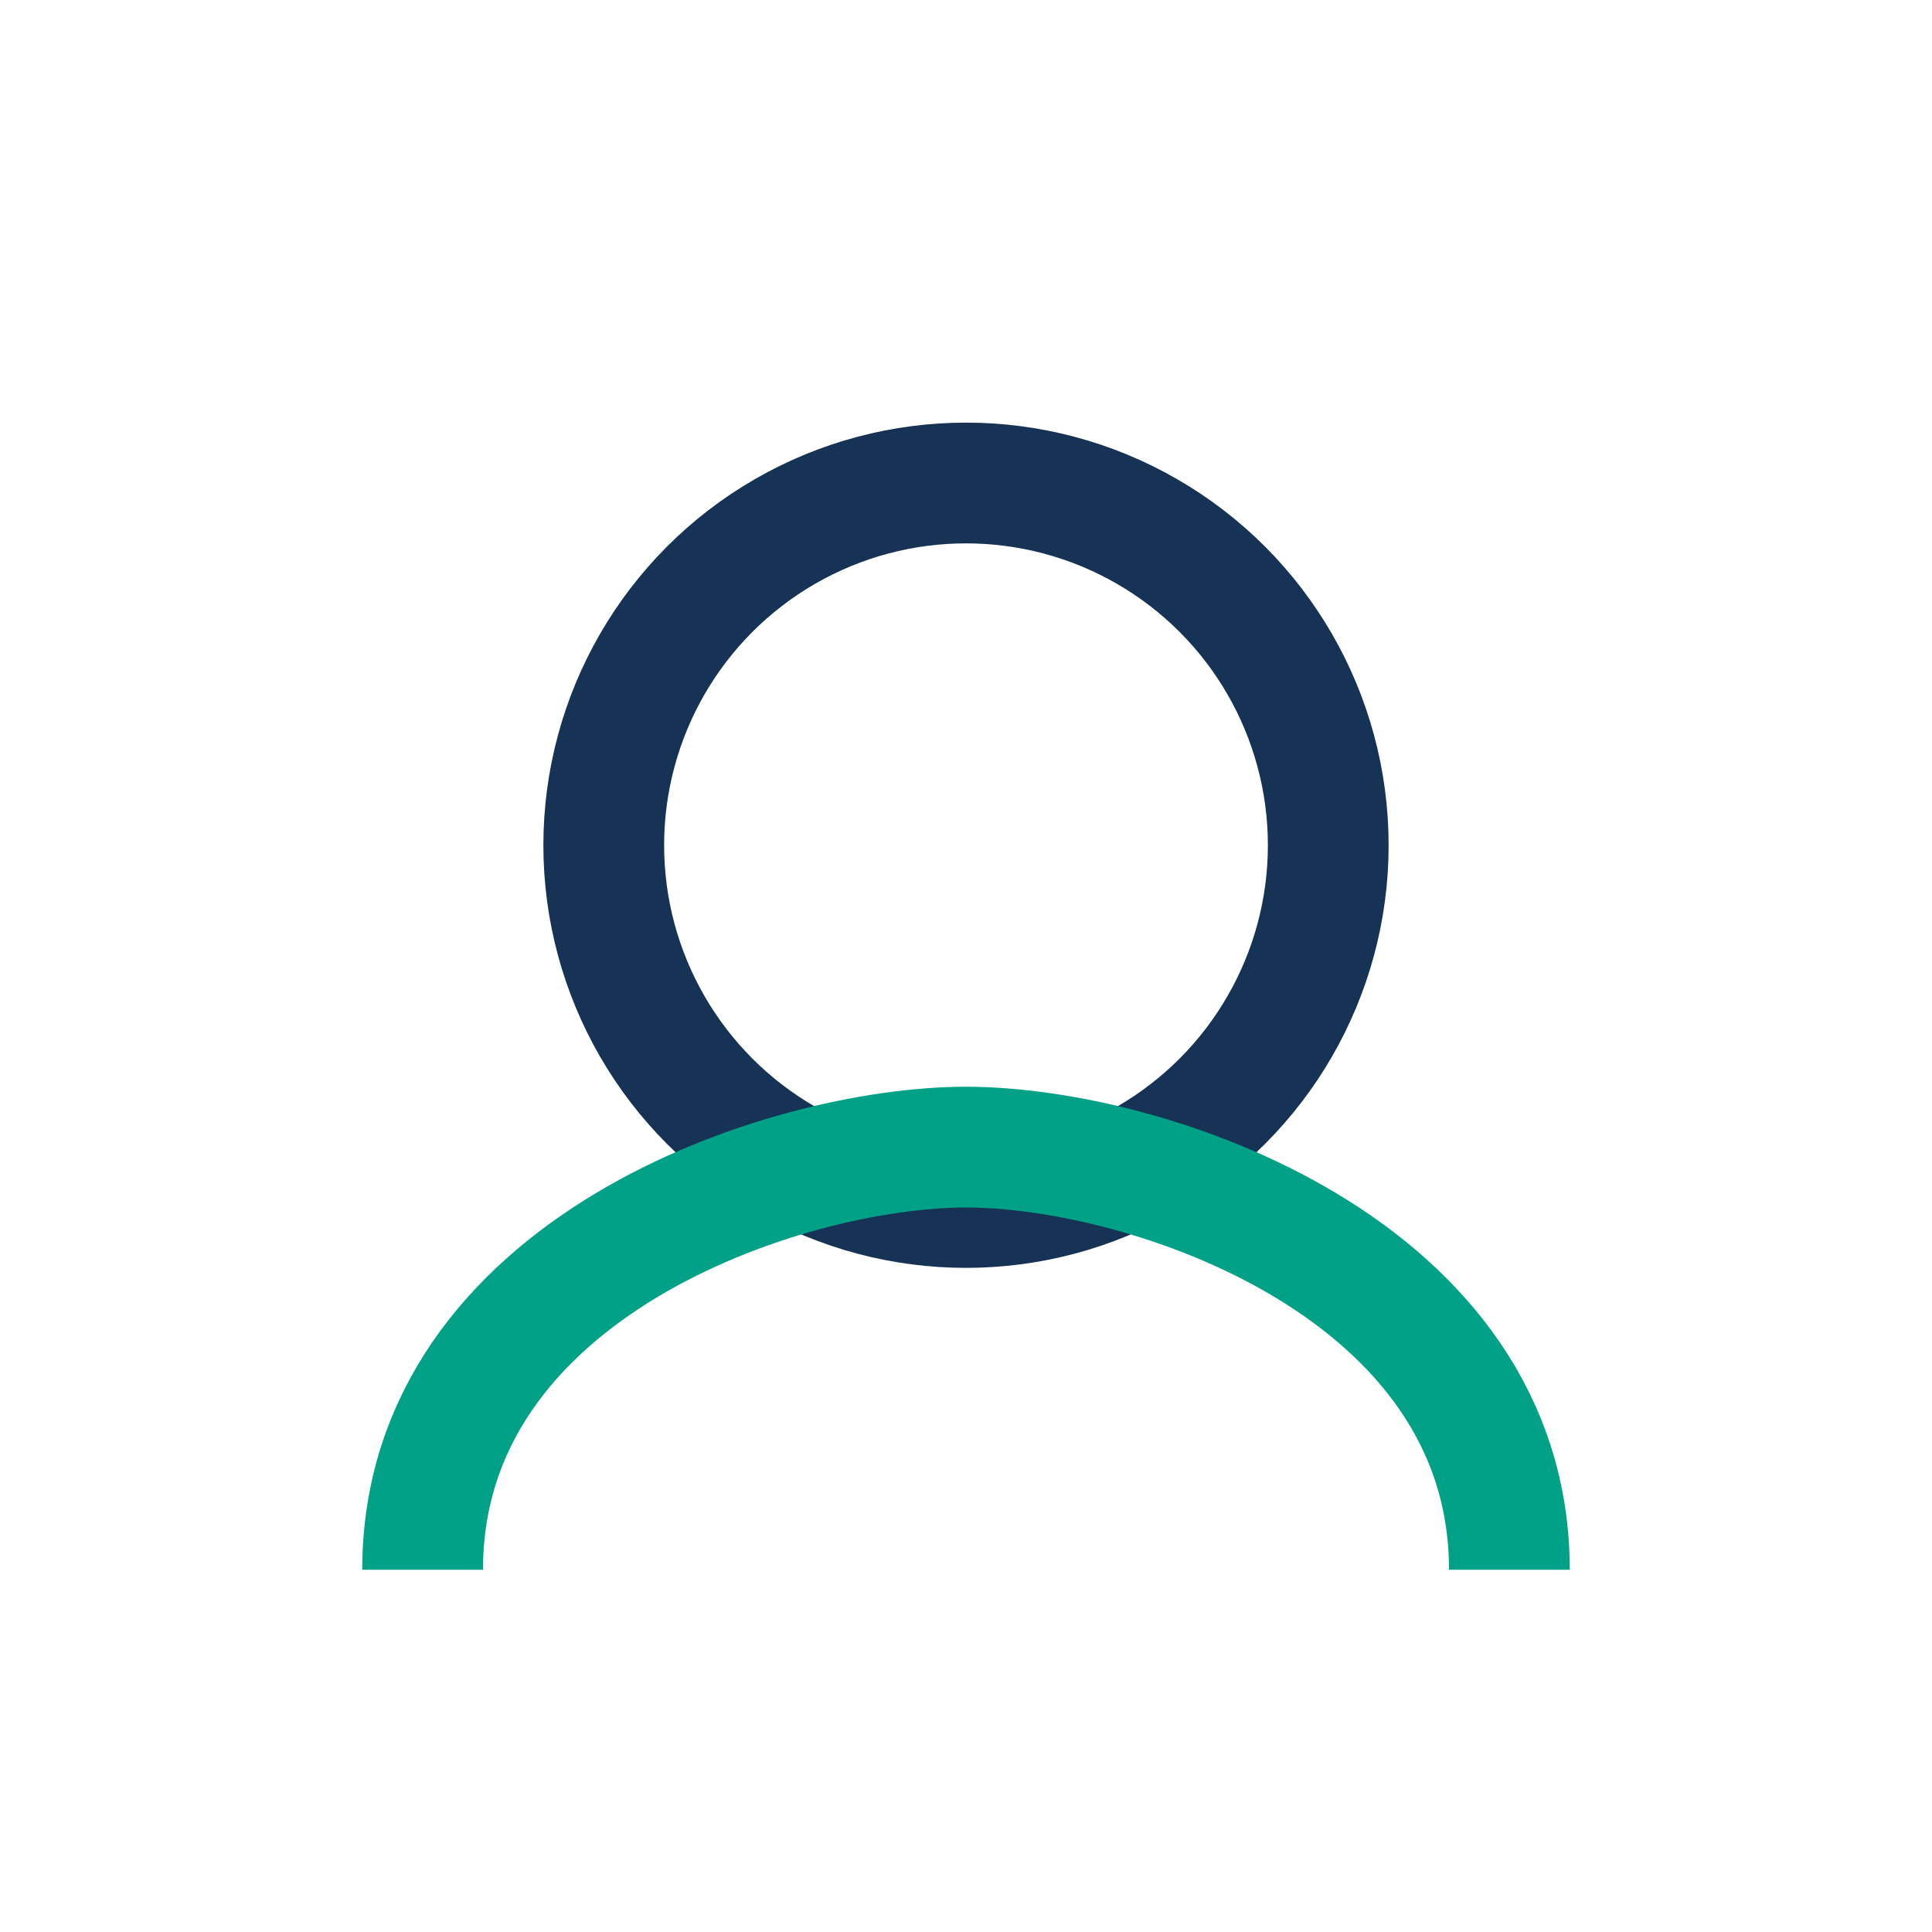
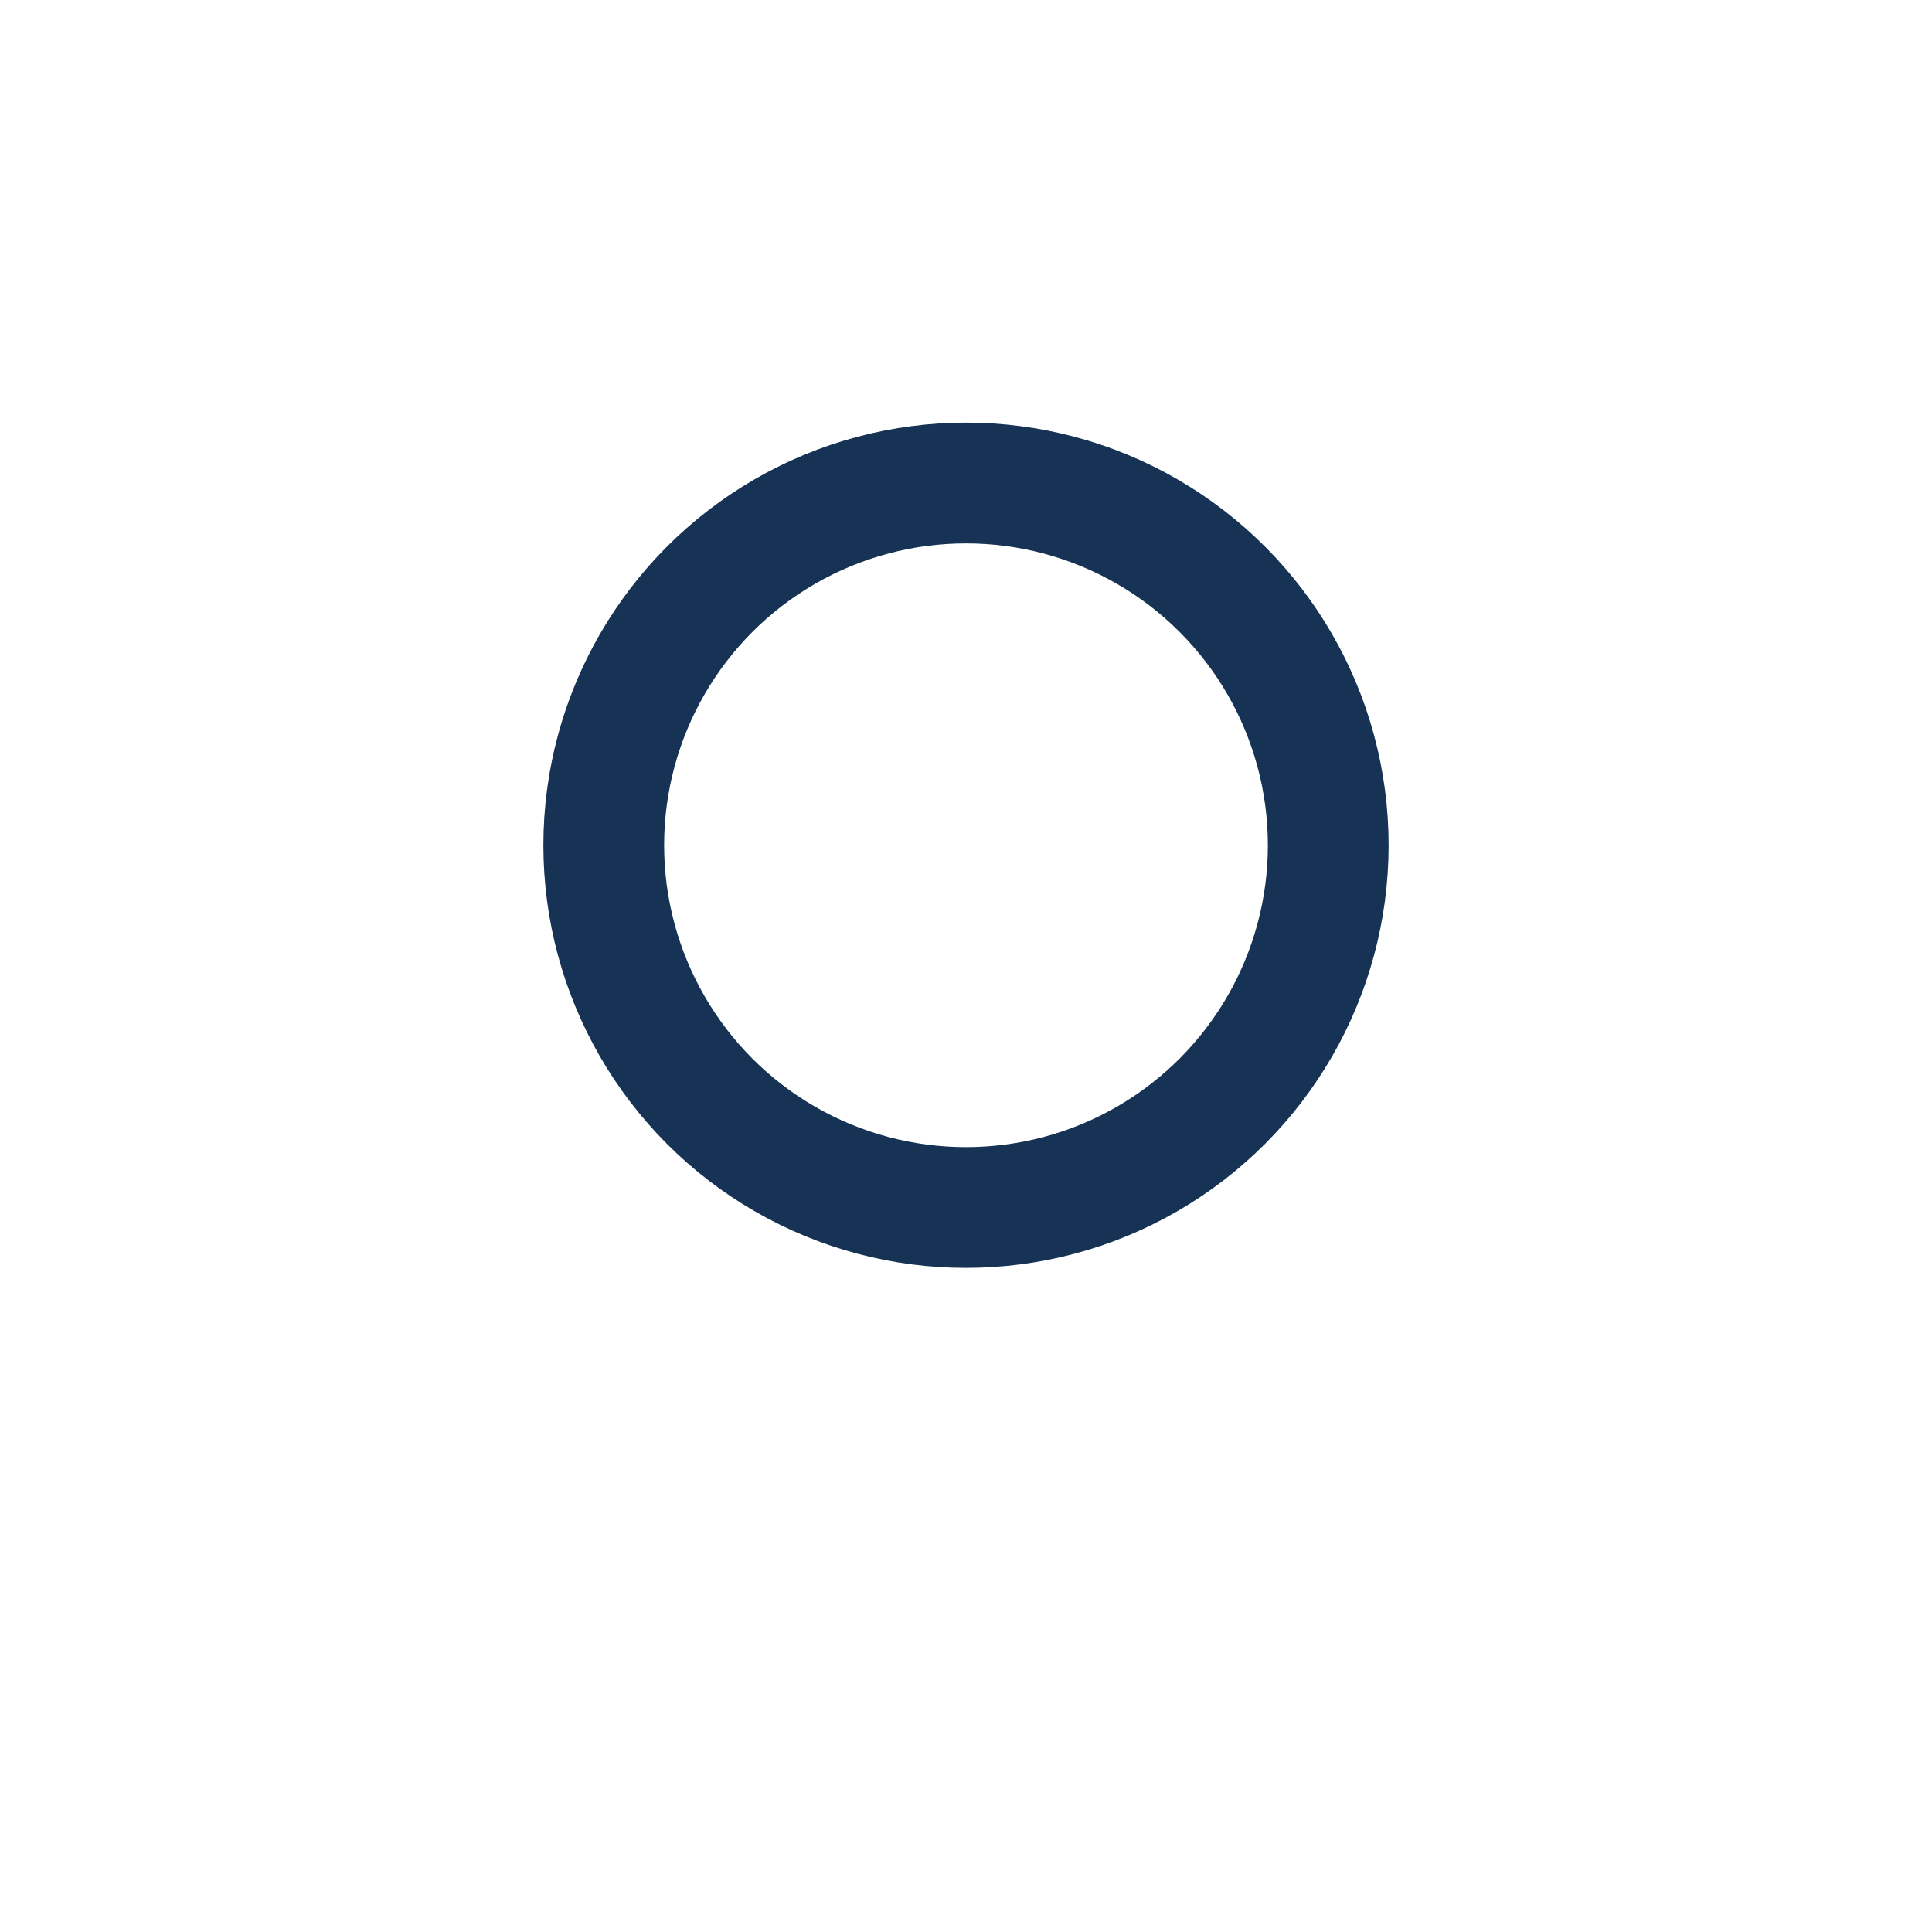
<svg xmlns="http://www.w3.org/2000/svg" width="32" height="32" viewBox="0 0 32 32">
  <circle cx="16" cy="14" r="6" fill="none" stroke="#163355" stroke-width="2" />
-   <path d="M7 26c0-5 6-7 9-7s9 2 9 7" stroke="#00A186" stroke-width="2" fill="none" />
</svg>